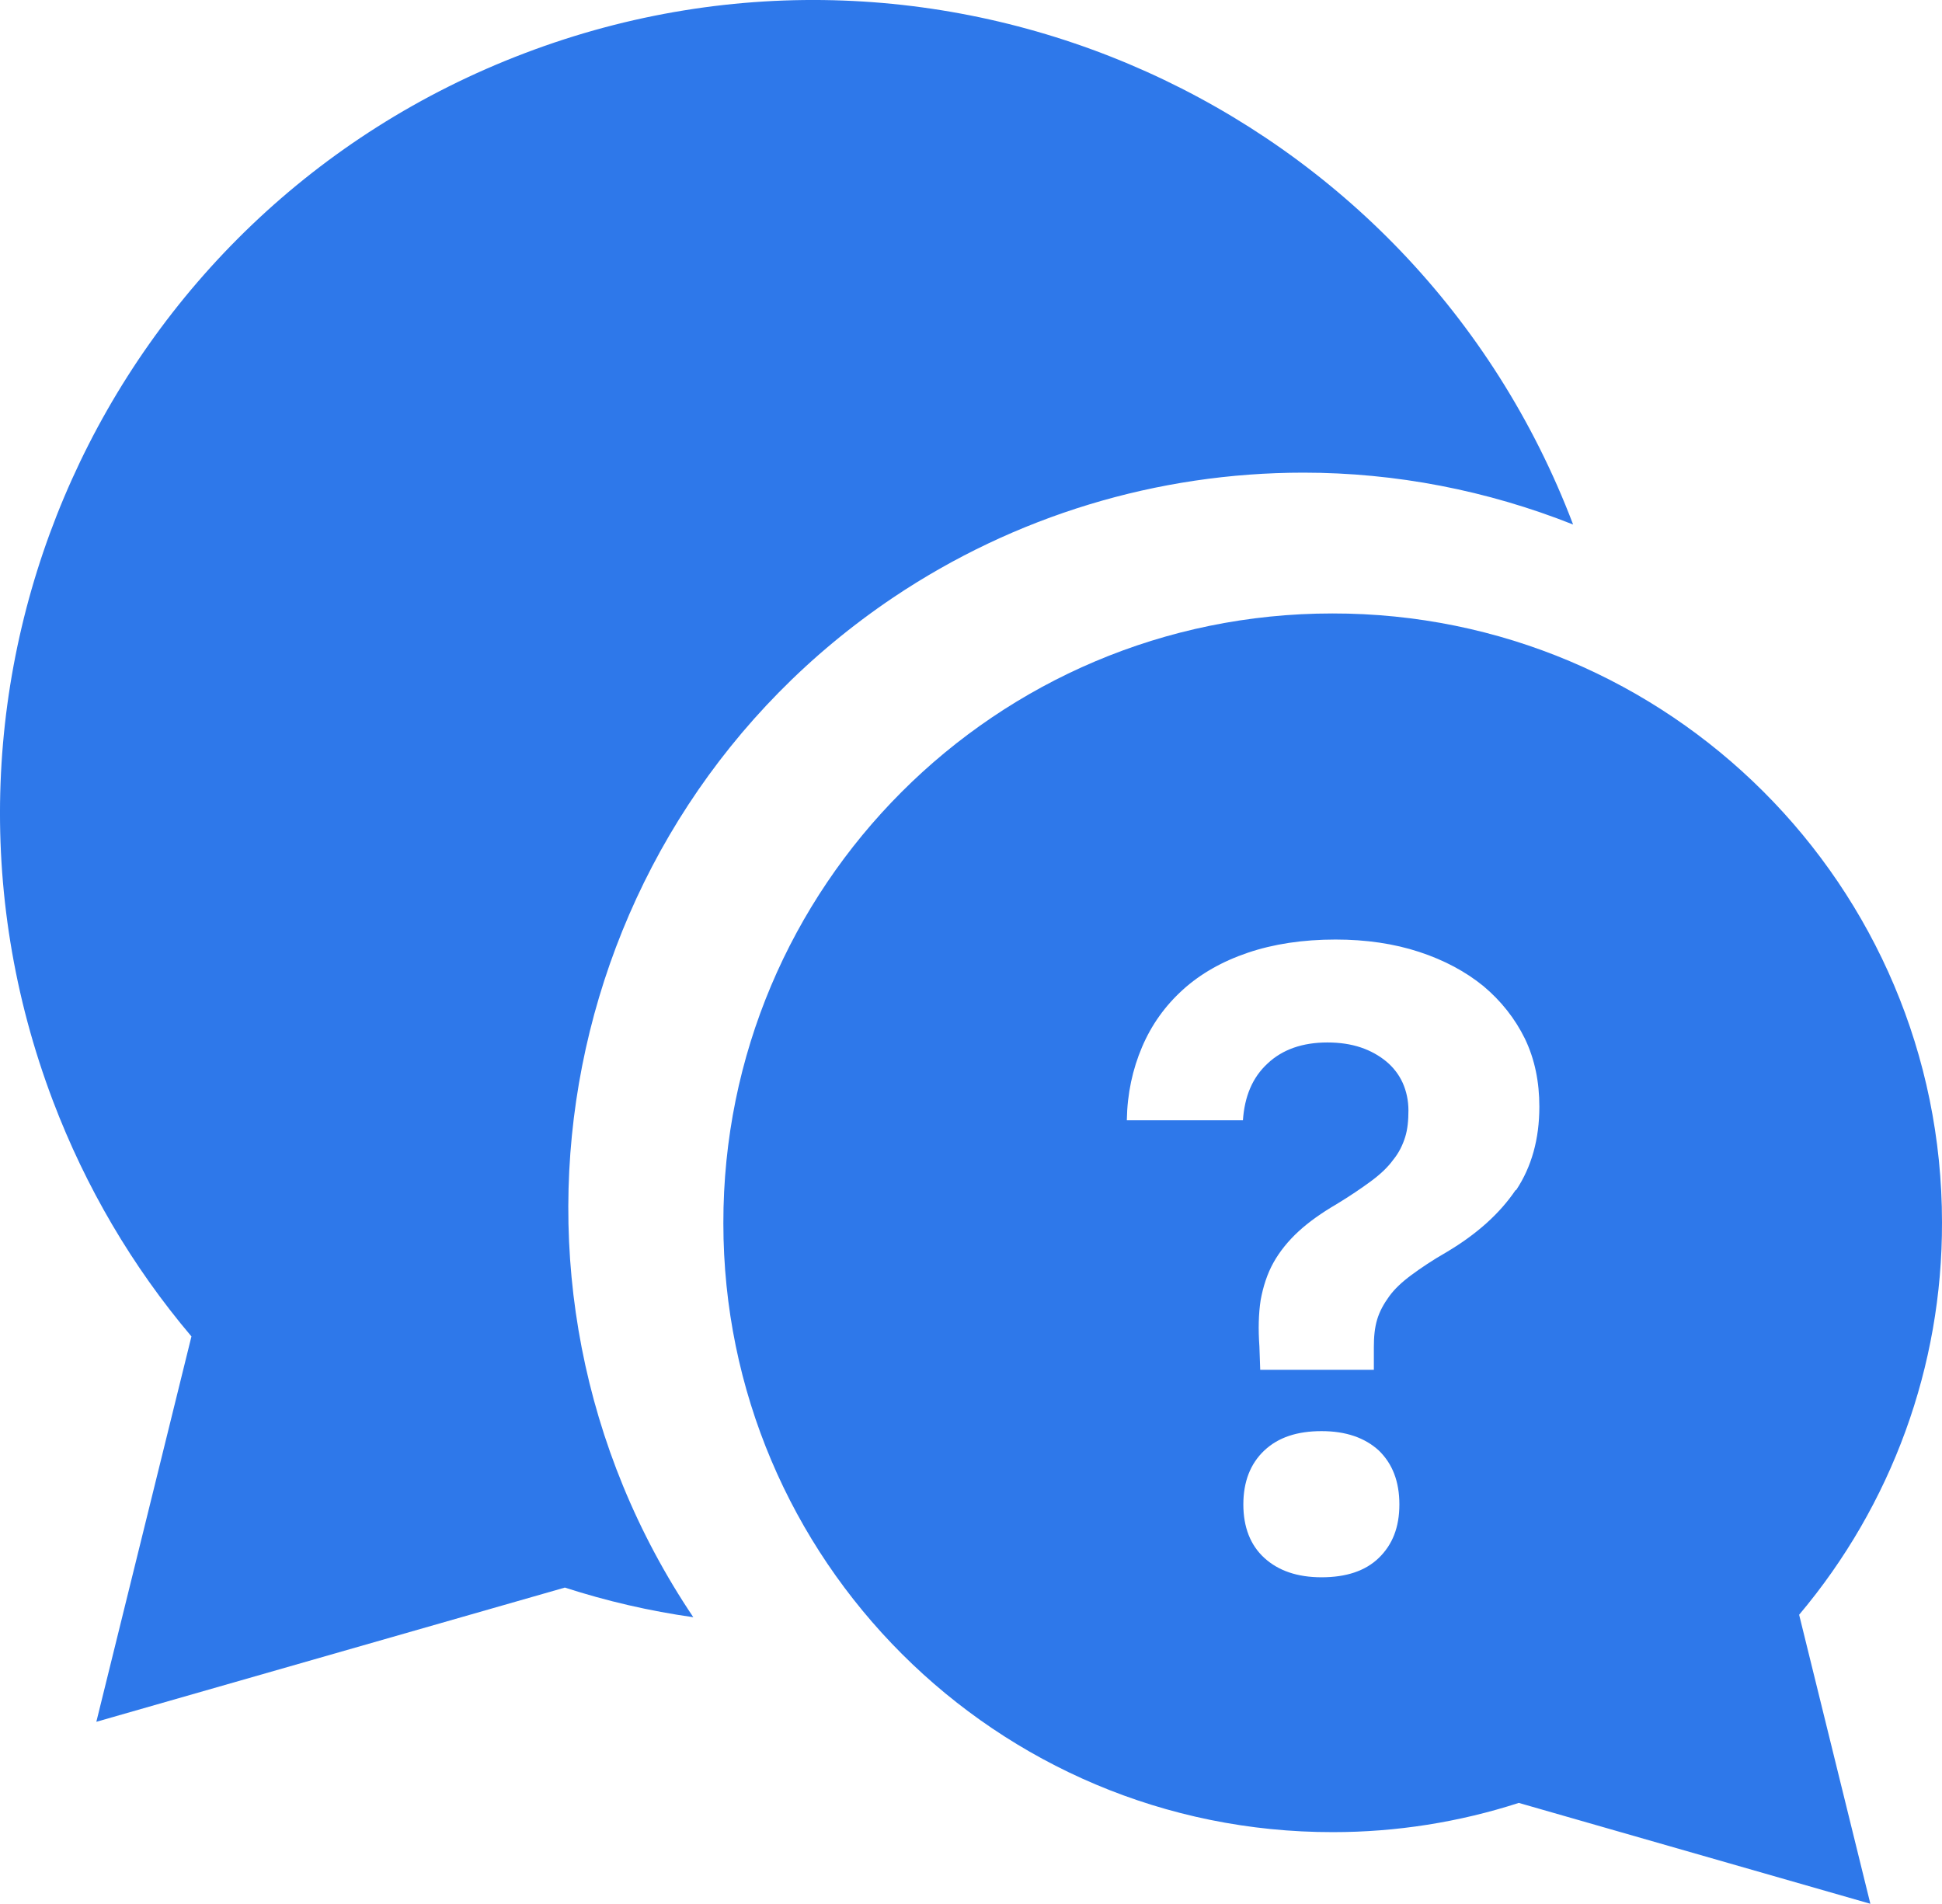
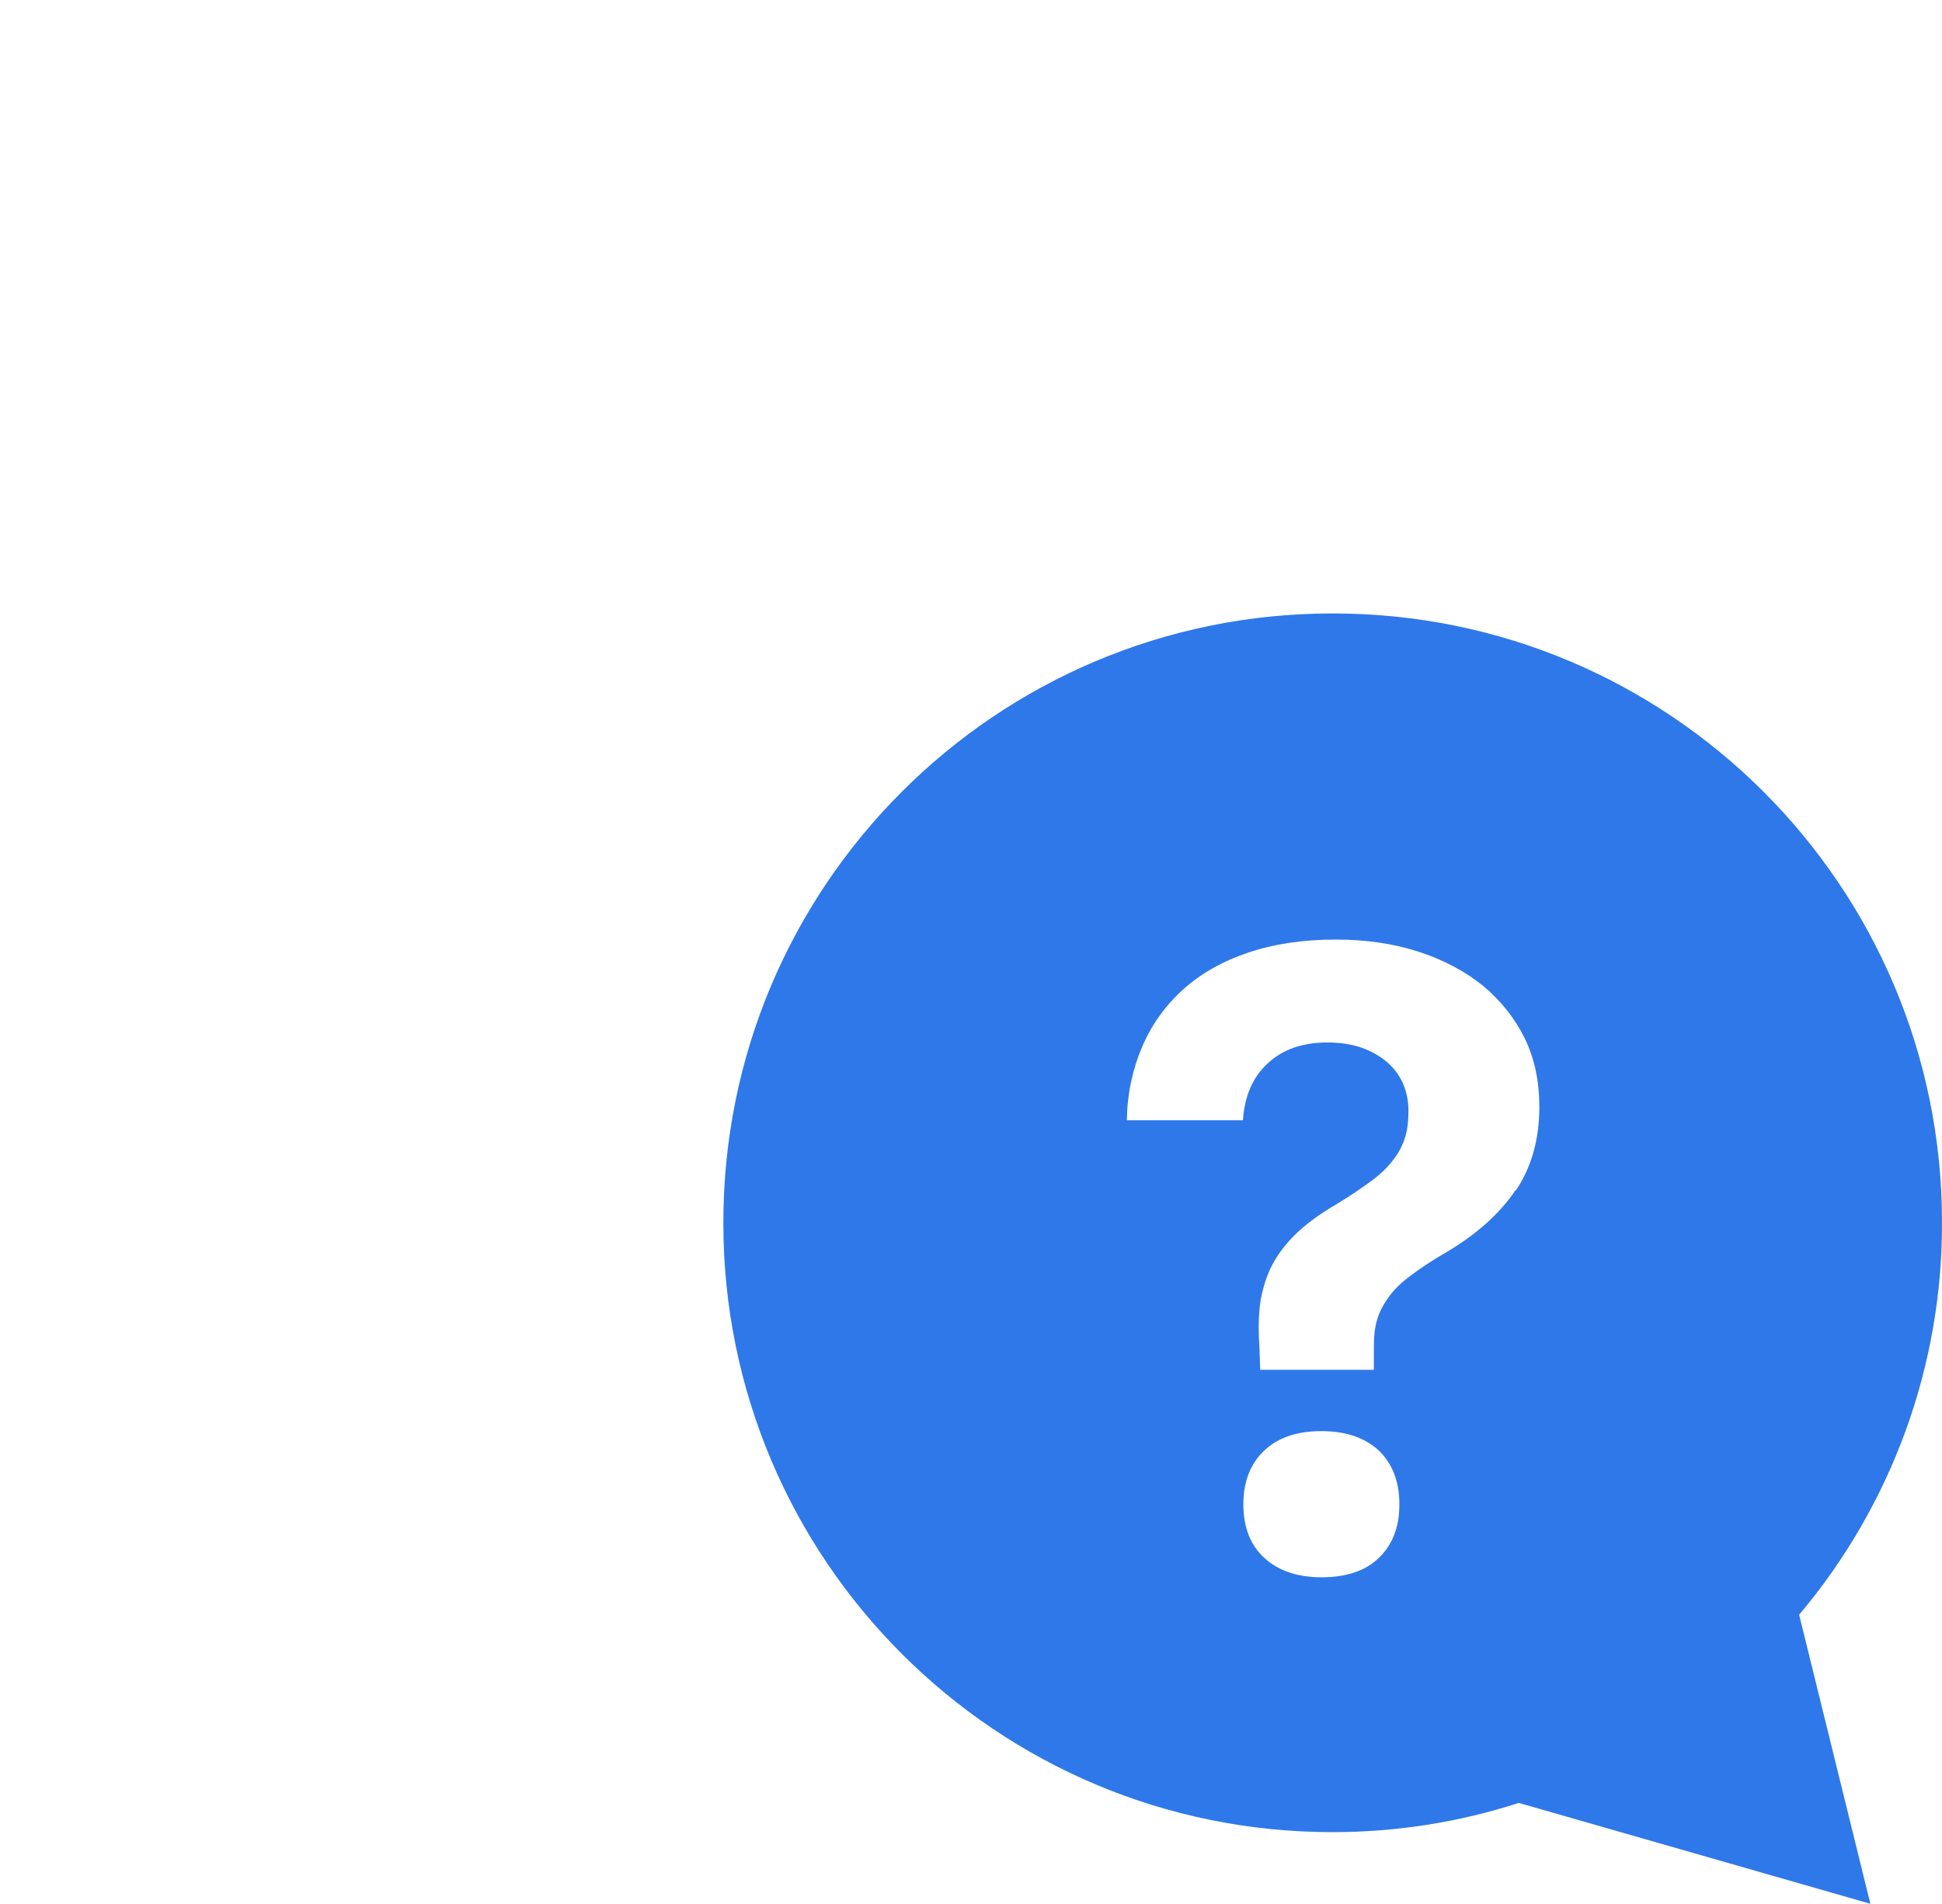
<svg xmlns="http://www.w3.org/2000/svg" id="_レイヤー_2" data-name="レイヤー 2" viewBox="0 0 47.17 46.24">
  <defs>
    <style>
      .cls-1 {
        fill: #2e78ea;
      }
    </style>
  </defs>
  <g id="_レイヤー_2-2" data-name="レイヤー 2">
    <g id="_吹き出しのアイコン1" data-name="吹き出しのアイコン1">
-       <path id="_パス_1108" data-name="パス 1108" class="cls-1" d="M31.66,11.48c2.24,0,4.46.43,6.55,1.26C34.34,2.55,22.94-2.58,12.75,1.29,2.55,5.16-2.58,16.56,1.29,26.75c.79,2.08,1.92,4.01,3.36,5.71l-2.31,9.36,11.38-3.26c1.02.33,2.06.57,3.12.72-5.5-8.18-3.32-19.27,4.86-24.77,2.95-1.98,6.41-3.03,9.96-3.03h0Z" />
      <path class="cls-1" d="M47.17,29.69c0-8.17-6.63-14.8-14.81-14.79-8.17,0-14.8,6.63-14.79,14.81,0,8.17,6.63,14.8,14.81,14.79,1.53,0,3.06-.24,4.51-.71l8.54,2.45-1.73-7.02c2.25-2.67,3.48-6.04,3.47-9.53ZM33.49,37.84c-.33.32-.8.47-1.39.47s-1.05-.16-1.39-.47-.51-.75-.51-1.3.17-.99.51-1.31.8-.47,1.39-.47,1.05.16,1.39.47c.33.32.5.75.5,1.31s-.17.98-.5,1.3ZM36.81,28.91c-.38.56-.93,1.06-1.67,1.5-.35.2-.63.39-.86.56-.23.17-.41.34-.54.52s-.23.36-.29.56c-.06.2-.08.42-.08.67v.55h-2.76l-.02-.57c-.03-.42-.02-.79.03-1.12.06-.33.16-.64.31-.91.15-.27.36-.53.61-.76.25-.23.56-.45.92-.66.33-.2.61-.39.84-.56.23-.17.41-.34.54-.52.14-.17.23-.36.29-.55s.08-.41.08-.65-.05-.47-.14-.67-.23-.38-.4-.52-.38-.26-.62-.34c-.24-.08-.51-.12-.81-.12-.6,0-1.09.17-1.45.51-.37.34-.56.8-.6,1.38h-2.82c.01-.65.14-1.24.37-1.78.23-.54.56-1,.99-1.39.43-.39.96-.69,1.58-.9s1.33-.32,2.13-.32c.74,0,1.42.1,2.03.3.61.2,1.13.48,1.56.83.43.36.77.79,1.01,1.28.24.5.35,1.05.35,1.65,0,.79-.19,1.46-.56,2.02Z" />
    </g>
  </g>
</svg>